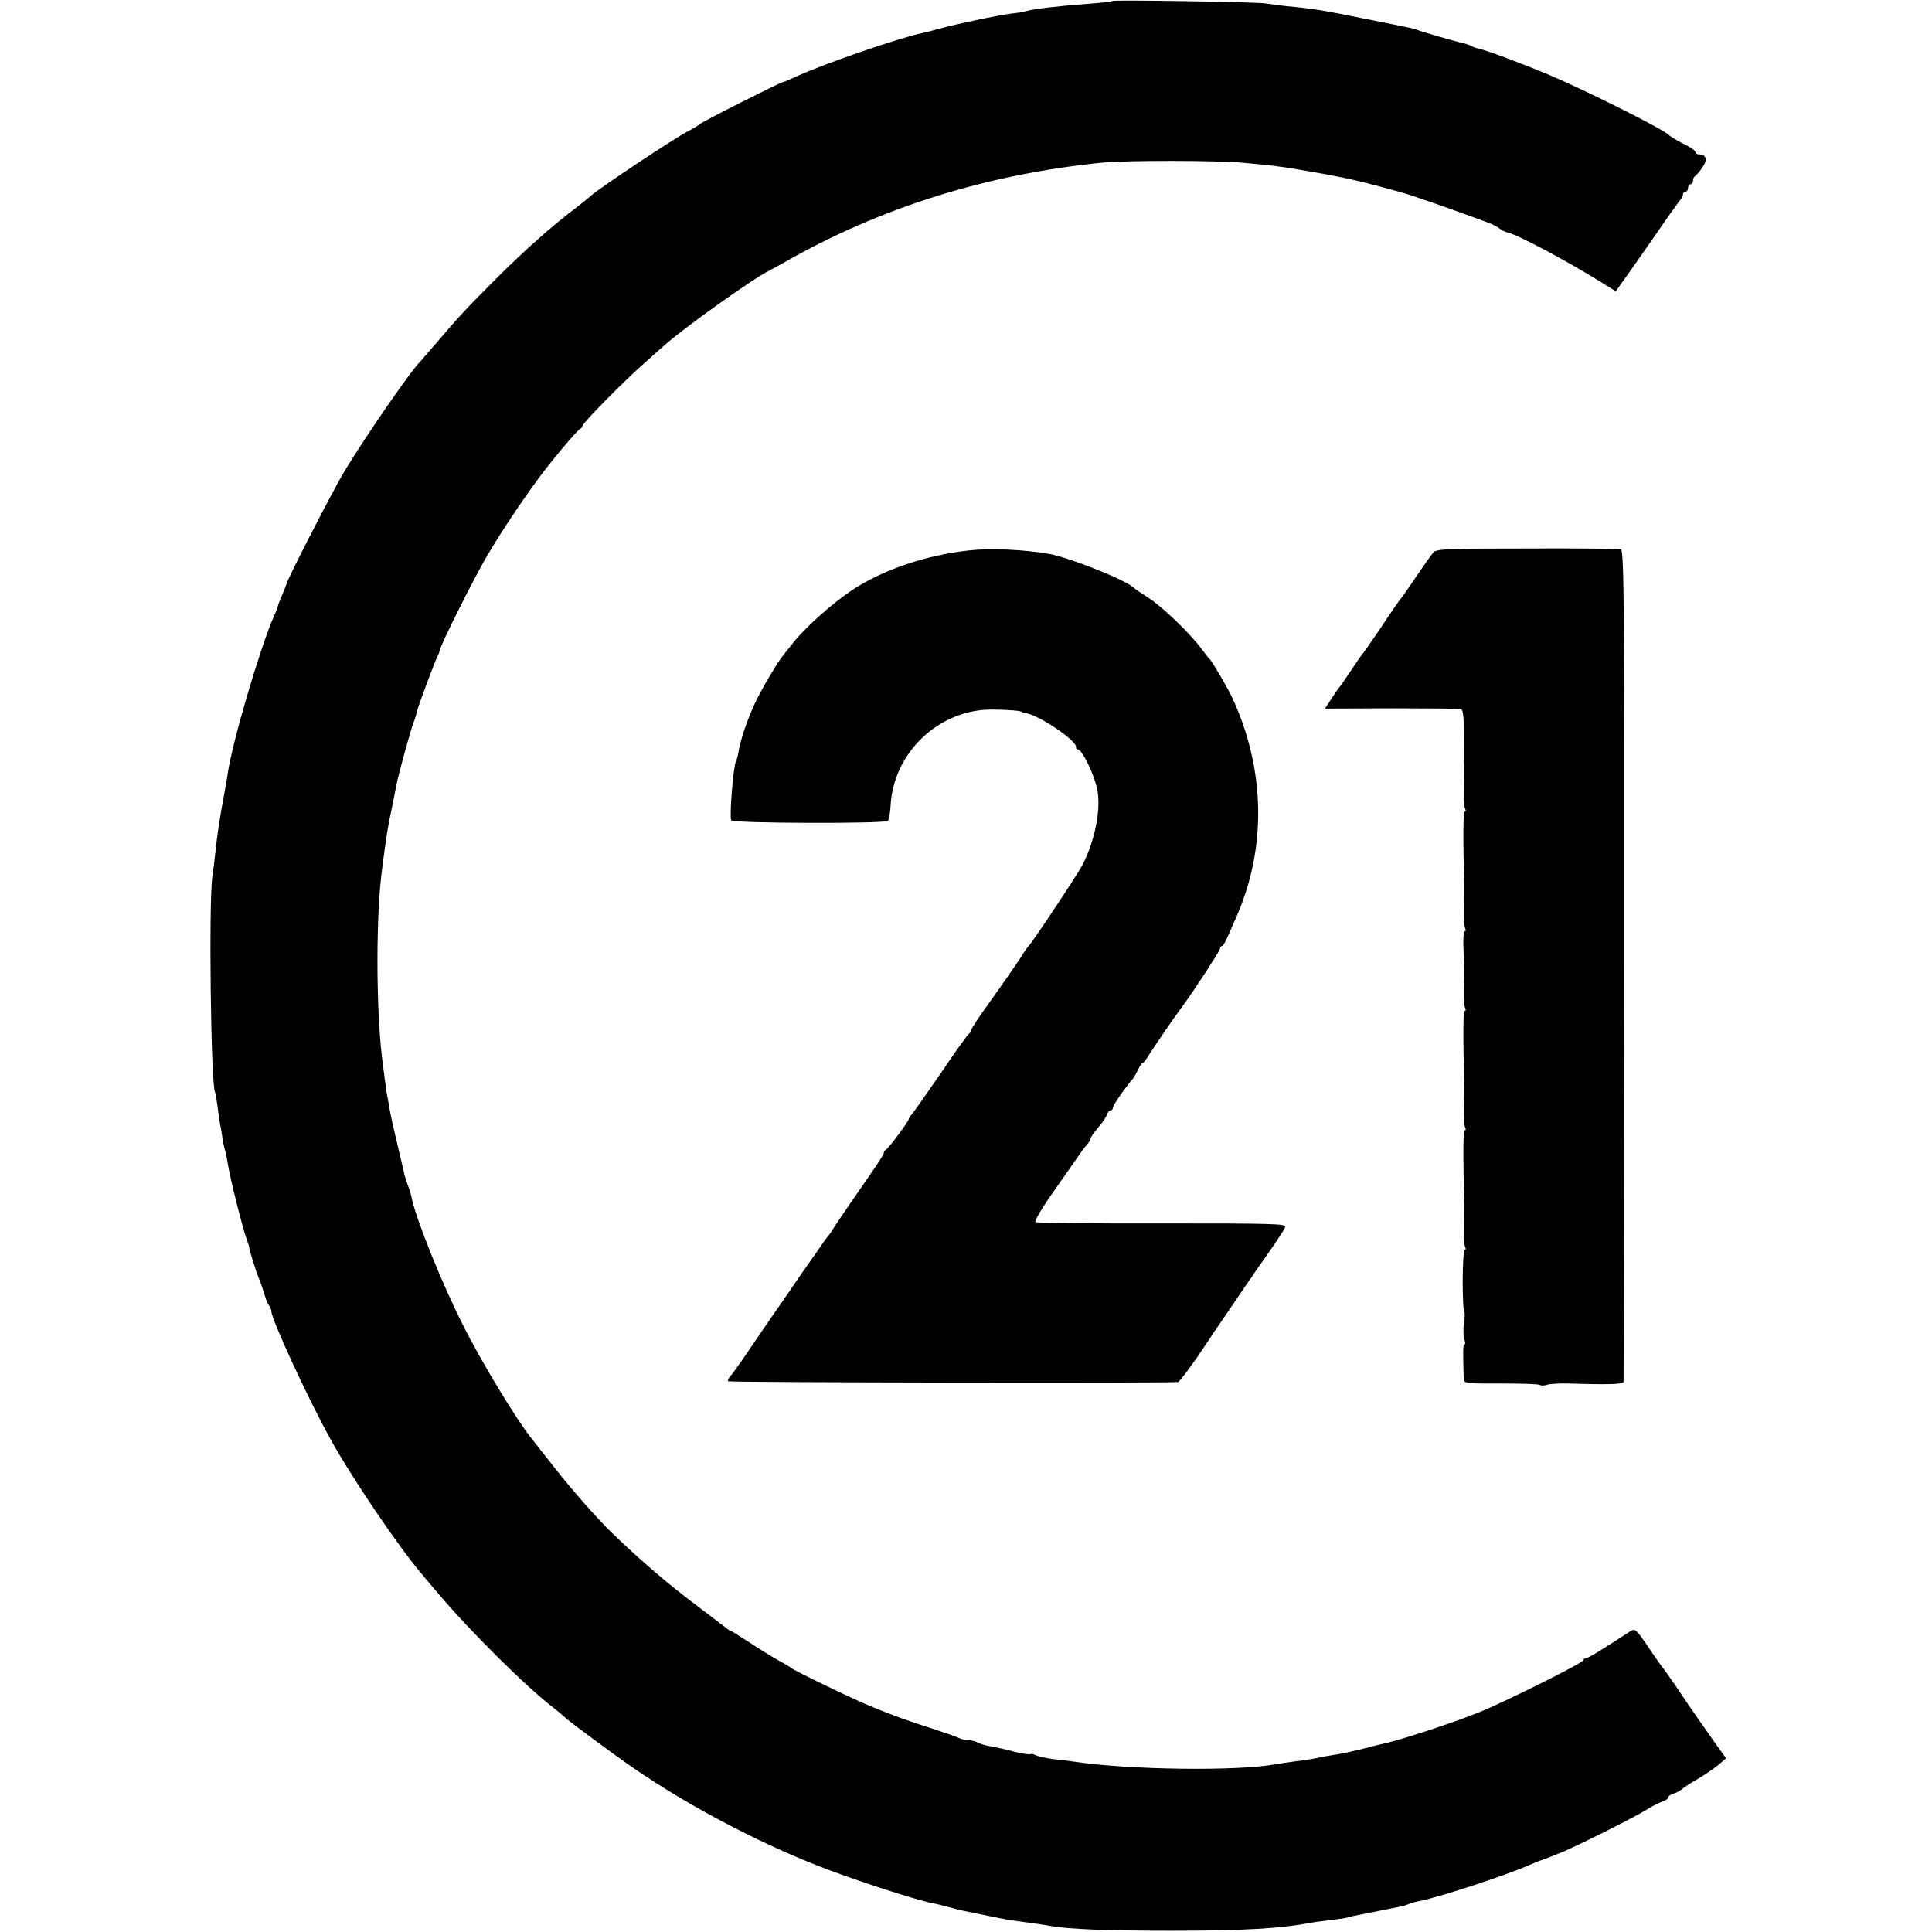
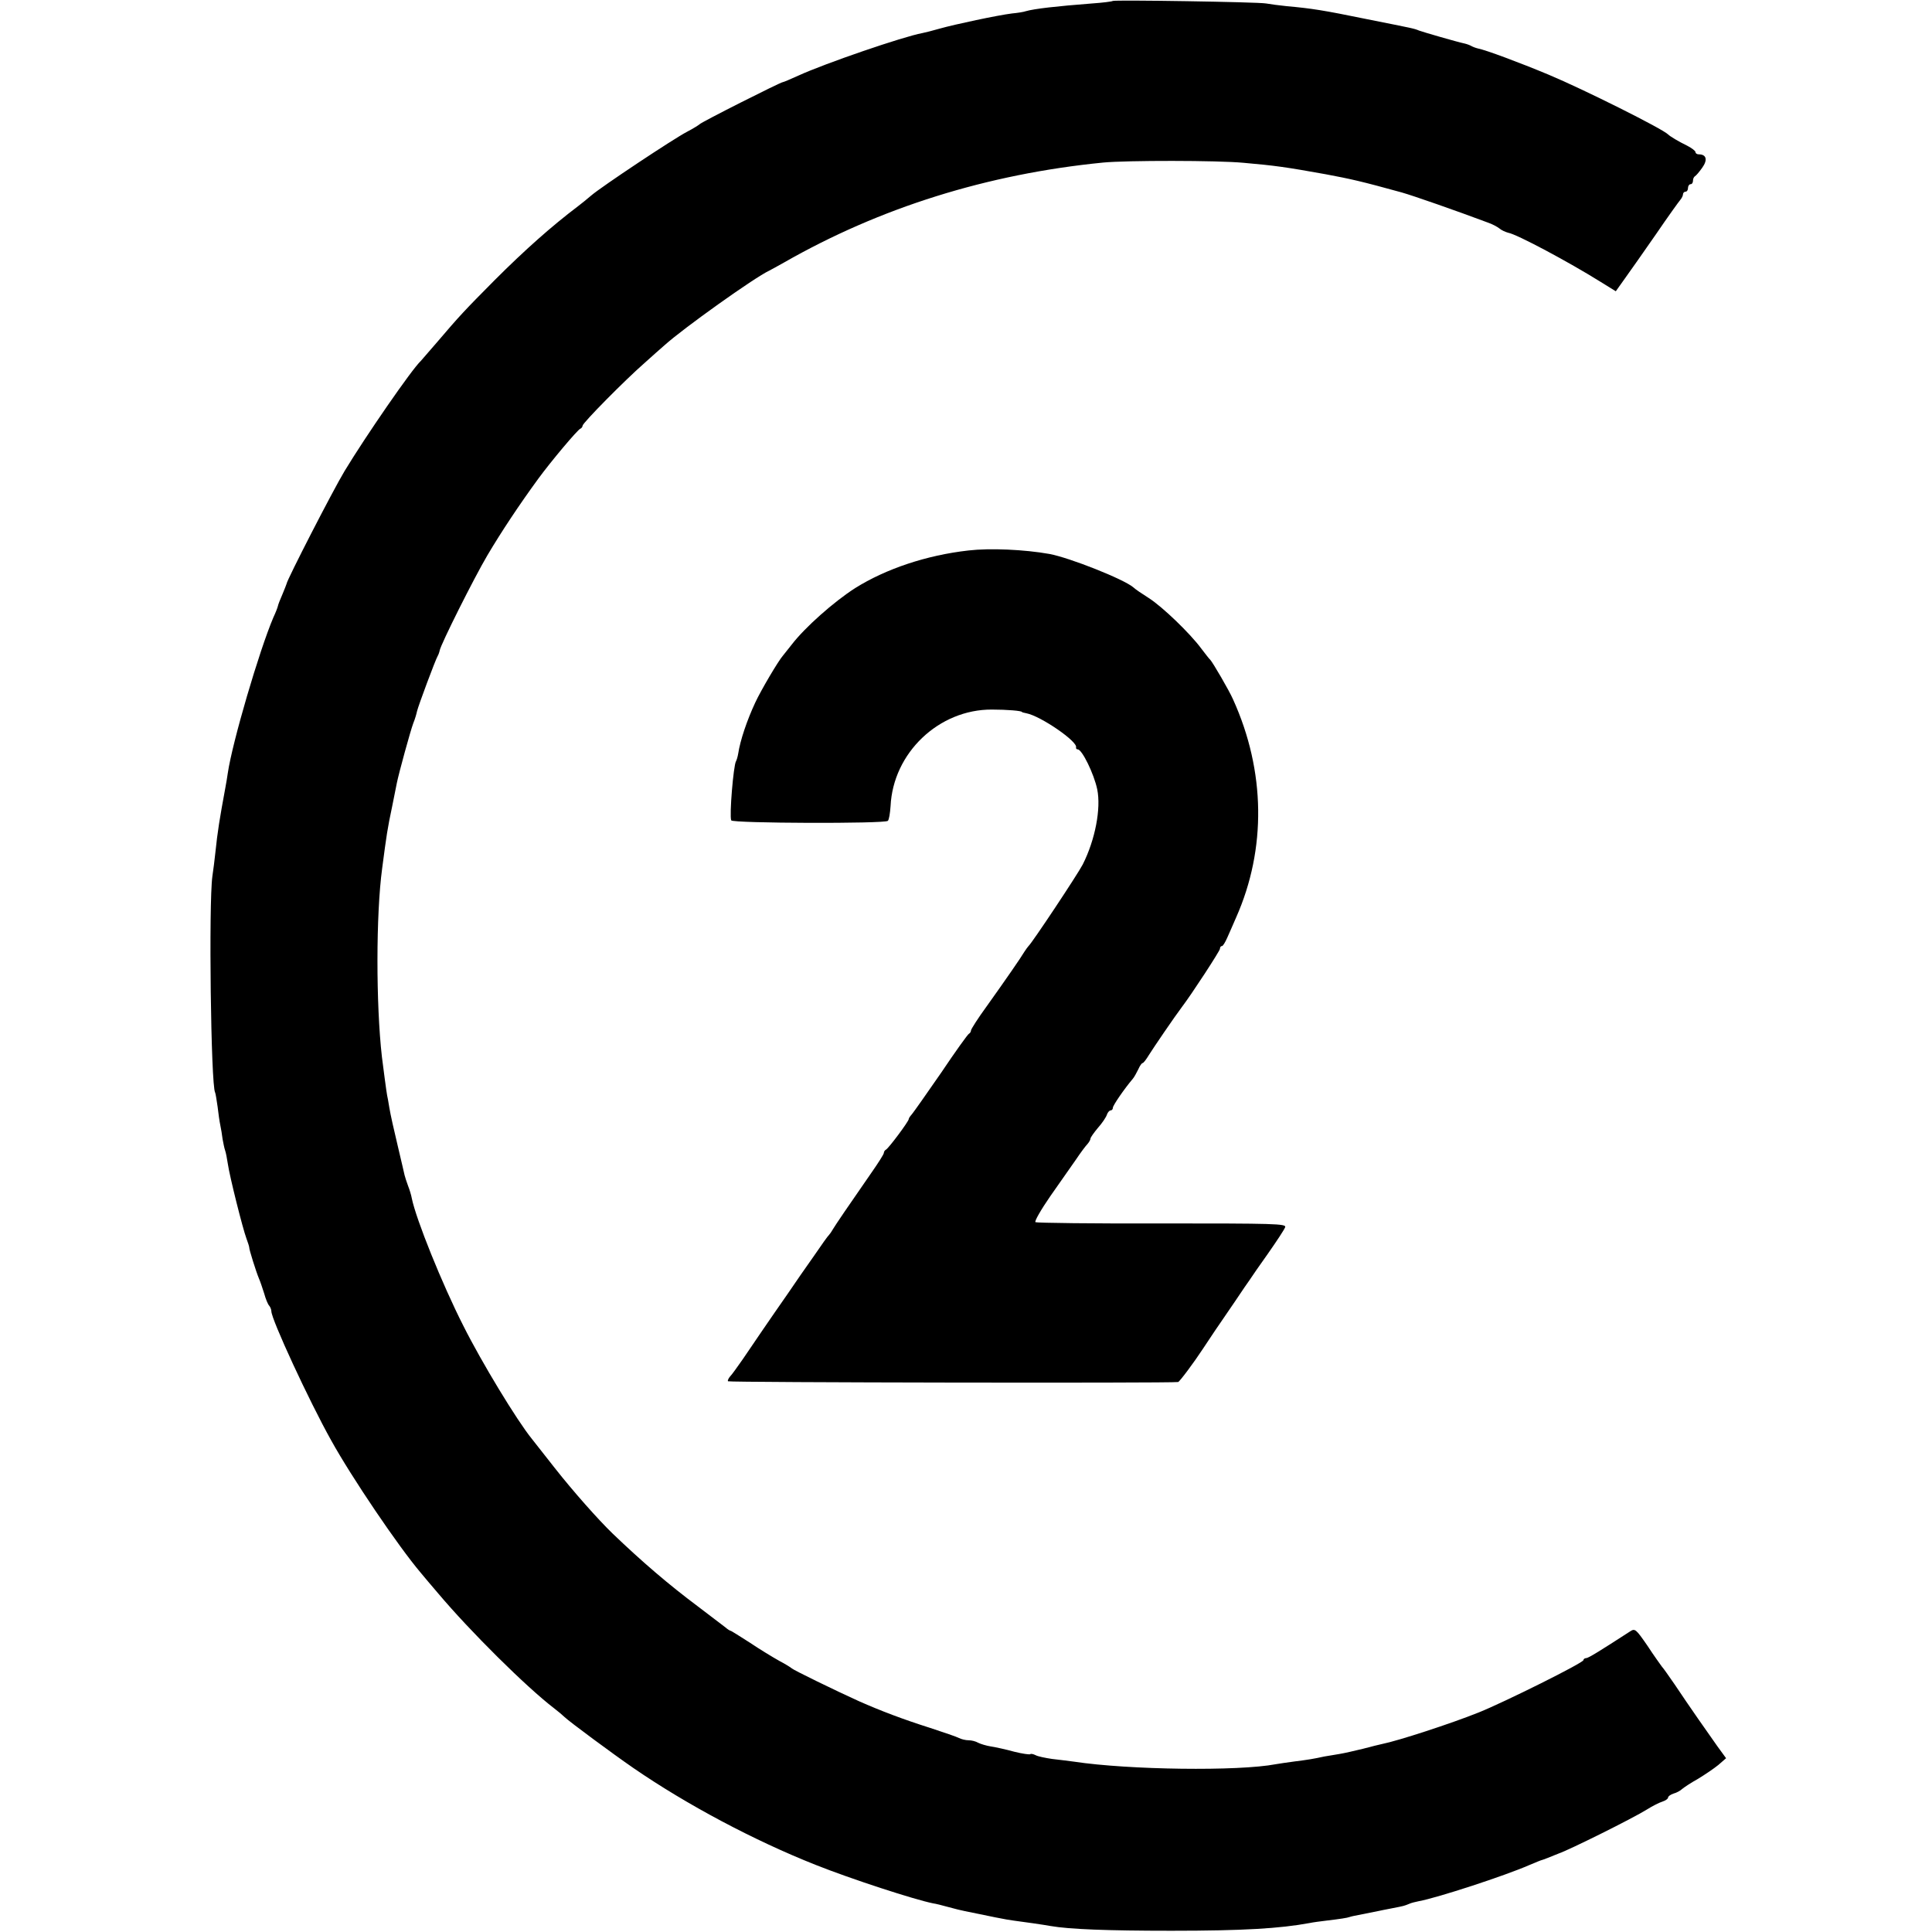
<svg xmlns="http://www.w3.org/2000/svg" version="1.0" width="776pt" height="776pt" viewBox="0 0 776 776" preserveAspectRatio="xMidYMid meet">
  <g transform="translate(0,776) scale(0.1,-0.1)" fill="#000000" stroke="none">
    <path d="M4469 7756 c-2 -2 -40 -7 -84 -10 -142 -11 -230 -21 -265 -31 -8 -3 -33 -7 -55 -9 -57 -7 -231 -44 -291 -61 -28 -8 -59 -16 -70 -18 -76 -14 -389 -121 -498 -171 -31 -14 -59 -26 -62 -26 -9 0 -328 -161 -334 -169 -3 -3 -25 -17 -50 -30 -54 -28 -343 -220 -385 -256 -16 -14 -40 -33 -53 -43 -107 -81 -214 -176 -336 -298 -119 -120 -139 -141 -231 -249 -33 -38 -62 -72 -65 -75 -35 -32 -222 -303 -306 -442 -47 -78 -232 -438 -233 -453 -1 -3 -8 -22 -17 -43 -9 -20 -17 -41 -18 -47 -1 -5 -9 -26 -18 -45 -57 -134 -165 -502 -183 -625 -2 -16 -7 -43 -10 -60 -23 -125 -31 -173 -40 -260 -3 -27 -8 -70 -12 -95 -15 -109 -6 -839 11 -868 2 -4 6 -29 10 -57 3 -27 8 -61 11 -75 3 -14 7 -38 9 -55 3 -16 7 -37 10 -45 3 -8 8 -33 11 -54 7 -50 60 -261 75 -301 6 -16 11 -32 11 -35 -1 -7 28 -99 39 -125 5 -11 14 -38 21 -60 6 -22 15 -44 20 -49 5 -6 9 -16 9 -23 0 -32 151 -359 240 -518 83 -150 270 -426 359 -531 14 -17 46 -55 71 -84 128 -152 354 -376 465 -461 17 -13 36 -29 43 -36 20 -19 190 -145 277 -205 214 -147 483 -290 730 -388 143 -57 398 -140 473 -155 9 -1 37 -8 62 -15 25 -7 54 -14 65 -16 91 -19 174 -36 195 -38 39 -5 123 -17 150 -22 75 -13 226 -19 485 -19 289 0 436 9 555 31 14 3 45 7 70 10 51 6 83 11 90 14 3 1 10 3 15 4 10 2 96 19 105 21 3 1 25 5 50 10 52 10 50 10 70 18 8 4 26 8 40 11 72 13 345 102 443 145 26 11 48 20 50 20 1 0 16 5 32 12 17 7 32 13 35 14 44 15 301 143 355 177 22 14 50 28 63 32 12 4 22 11 22 16 0 5 10 12 22 16 12 3 28 12 34 18 7 6 35 25 64 41 28 17 65 42 82 56 l31 27 -35 48 c-39 55 -112 159 -172 249 -23 33 -45 65 -51 71 -5 7 -32 44 -58 84 -47 68 -50 70 -70 57 -119 -77 -167 -107 -176 -107 -6 0 -11 -4 -11 -8 0 -11 -318 -169 -420 -210 -112 -45 -324 -114 -389 -127 -9 -2 -43 -10 -76 -19 -33 -8 -76 -18 -95 -21 -19 -3 -46 -8 -60 -10 -46 -10 -65 -13 -120 -20 -30 -4 -64 -9 -75 -11 -151 -29 -592 -23 -810 10 -22 3 -62 8 -89 11 -27 4 -57 10 -66 15 -10 5 -20 7 -22 4 -3 -2 -32 2 -64 10 -32 9 -74 18 -93 21 -19 3 -42 10 -52 15 -10 6 -27 10 -38 10 -12 0 -29 4 -39 9 -9 5 -62 23 -117 41 -107 34 -197 68 -285 107 -93 42 -265 126 -270 132 -3 3 -25 17 -50 30 -25 14 -78 46 -118 73 -41 26 -75 48 -78 48 -2 0 -12 6 -21 14 -10 8 -59 45 -109 83 -119 89 -224 179 -343 293 -59 57 -159 170 -233 264 -44 56 -85 108 -92 117 -60 74 -202 308 -275 454 -85 167 -190 428 -207 512 -2 12 -9 35 -15 50 -6 16 -12 35 -14 43 -2 8 -14 62 -28 120 -14 58 -29 125 -33 150 -4 25 -8 47 -9 50 -2 8 -17 122 -21 155 -24 211 -24 573 1 757 18 137 21 158 40 248 8 41 17 84 19 95 8 40 55 211 66 240 7 17 13 38 15 48 5 22 74 207 83 222 3 5 7 16 8 22 4 24 136 288 192 383 55 93 128 203 204 307 52 71 158 197 169 201 5 2 9 8 9 12 0 11 172 185 250 253 30 27 66 59 80 71 73 66 360 271 420 299 8 4 35 19 60 33 385 220 816 355 1281 401 94 9 459 9 564 -1 125 -11 169 -17 330 -46 101 -19 142 -28 305 -73 46 -13 218 -73 346 -121 18 -6 38 -17 47 -24 8 -7 24 -14 35 -17 35 -6 244 -118 369 -196 l63 -39 37 52 c21 29 77 109 125 178 47 69 91 130 97 137 6 7 11 17 11 23 0 5 5 10 10 10 6 0 10 7 10 15 0 8 5 15 10 15 6 0 10 6 10 14 0 8 4 16 8 18 4 2 17 17 29 34 23 32 17 54 -14 54 -7 0 -13 4 -13 9 0 5 -15 16 -32 25 -37 18 -70 38 -78 46 -23 23 -339 181 -480 240 -120 50 -252 99 -283 105 -9 2 -22 7 -27 10 -5 3 -18 8 -27 10 -29 6 -167 46 -183 52 -22 9 -20 8 -210 46 -176 36 -221 43 -321 52 -30 3 -67 8 -84 11 -34 6 -610 15 -616 10z" />
    <path d="M3890 5549 c-169 -19 -332 -74 -455 -151 -86 -55 -202 -158 -255 -227 -14 -18 -30 -38 -35 -44 -18 -20 -89 -140 -112 -190 -33 -71 -60 -151 -68 -204 -2 -12 -6 -26 -9 -31 -10 -17 -27 -218 -19 -237 4 -12 617 -14 629 -2 5 4 9 31 11 59 10 214 194 389 407 388 62 0 121 -5 121 -10 0 -1 8 -3 18 -5 57 -11 207 -114 199 -137 -1 -4 2 -8 7 -8 17 0 65 -98 78 -160 16 -77 -8 -203 -58 -302 -20 -39 -204 -316 -218 -328 -3 -3 -10 -13 -16 -22 -14 -24 -77 -115 -152 -220 -35 -48 -63 -92 -63 -97 0 -5 -4 -11 -8 -13 -4 -1 -55 -72 -112 -157 -58 -84 -111 -159 -117 -166 -7 -8 -13 -16 -13 -20 0 -9 -82 -119 -92 -123 -4 -2 -8 -8 -8 -13 0 -5 -23 -41 -51 -81 -89 -128 -144 -209 -154 -226 -5 -9 -12 -19 -15 -22 -4 -3 -31 -41 -61 -85 -31 -44 -78 -111 -104 -150 -72 -103 -140 -203 -182 -265 -21 -30 -43 -61 -50 -68 -7 -8 -11 -17 -9 -20 3 -5 1775 -8 1808 -3 6 1 66 82 98 131 14 22 76 114 132 195 26 39 52 77 58 85 5 8 38 56 73 105 35 50 66 97 69 106 5 14 -44 15 -494 15 -275 -1 -504 2 -509 5 -5 3 22 50 60 105 38 54 85 121 103 147 18 27 39 55 46 62 6 7 12 17 12 22 0 4 14 24 30 43 17 19 33 43 36 53 3 9 10 17 15 17 5 0 9 5 9 11 0 9 46 76 80 116 6 7 15 24 22 38 6 14 14 25 17 25 4 0 15 15 26 33 16 26 104 155 132 192 39 51 153 226 153 234 0 6 3 11 8 11 4 0 13 15 21 33 8 17 24 55 36 82 122 275 118 588 -12 875 -16 37 -83 151 -92 160 -4 3 -19 23 -36 45 -44 60 -156 168 -211 203 -27 17 -55 36 -62 43 -39 33 -256 119 -337 134 -101 18 -239 24 -325 14z" />
-     <path d="M5757 5541 c-8 -9 -38 -52 -68 -96 -30 -44 -56 -82 -59 -85 -6 -6 -32 -43 -100 -145 -30 -44 -57 -82 -60 -85 -3 -3 -23 -32 -45 -65 -22 -33 -42 -62 -45 -65 -3 -3 -17 -23 -32 -46 l-26 -40 267 1 c146 0 272 -1 279 -3 9 -3 12 -33 12 -111 0 -58 0 -113 1 -121 0 -8 0 -47 -1 -87 -1 -40 1 -77 5 -82 3 -6 3 -11 -2 -11 -6 0 -7 -86 -2 -305 0 -5 0 -42 -1 -82 -1 -40 1 -77 5 -82 3 -6 3 -11 -2 -11 -4 0 -7 -30 -5 -67 4 -86 4 -75 2 -160 -1 -40 1 -77 5 -82 3 -6 3 -11 -2 -11 -6 0 -7 -86 -2 -305 0 -5 0 -42 -1 -82 -1 -40 1 -77 5 -82 3 -6 3 -11 -2 -11 -6 0 -7 -86 -2 -305 0 -5 0 -42 -1 -82 -1 -40 1 -77 5 -82 3 -6 3 -11 -2 -11 -4 0 -8 -56 -8 -125 0 -69 3 -125 6 -125 3 0 3 -20 -1 -44 -3 -24 -3 -53 1 -65 5 -11 5 -21 1 -21 -6 0 -6 -23 -3 -141 1 -15 19 -17 151 -16 83 0 153 -2 156 -6 3 -3 16 -3 28 1 11 4 53 6 91 5 147 -5 214 -3 216 6 1 3 2 756 3 1674 1 1474 -1 1668 -14 1671 -8 2 -178 4 -377 3 -318 0 -365 -2 -376 -16z" />
  </g>
</svg>